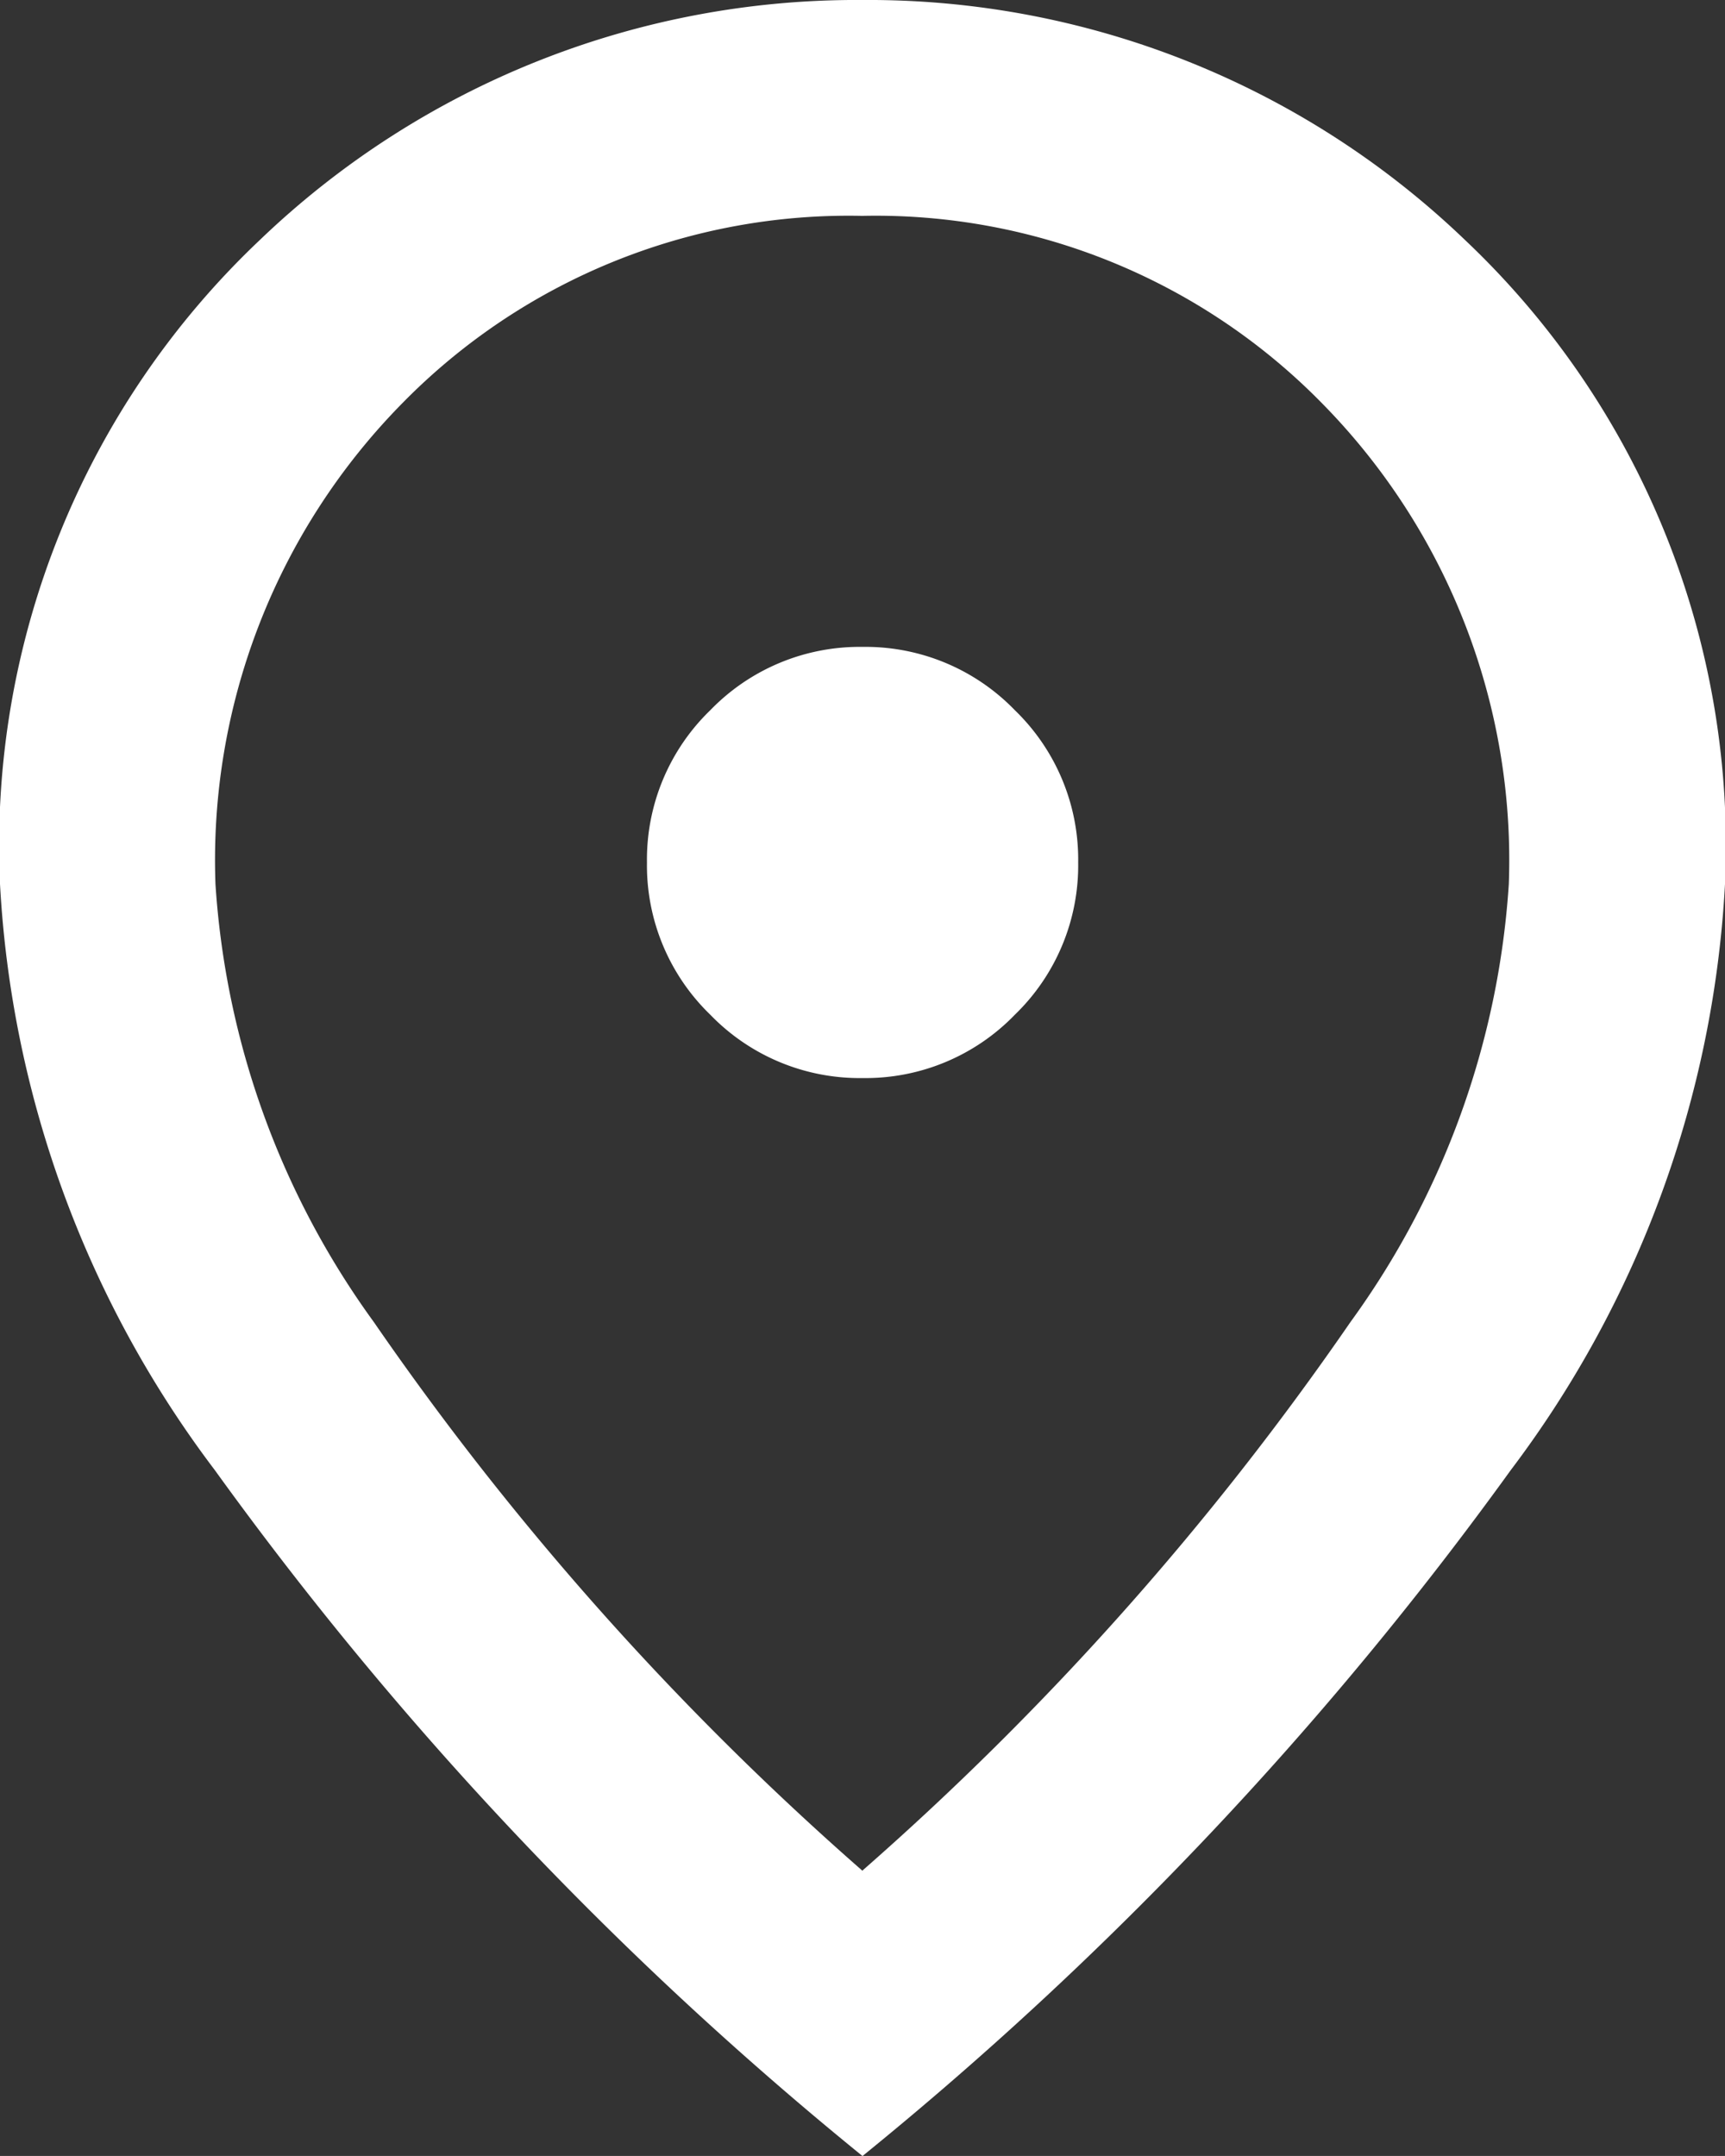
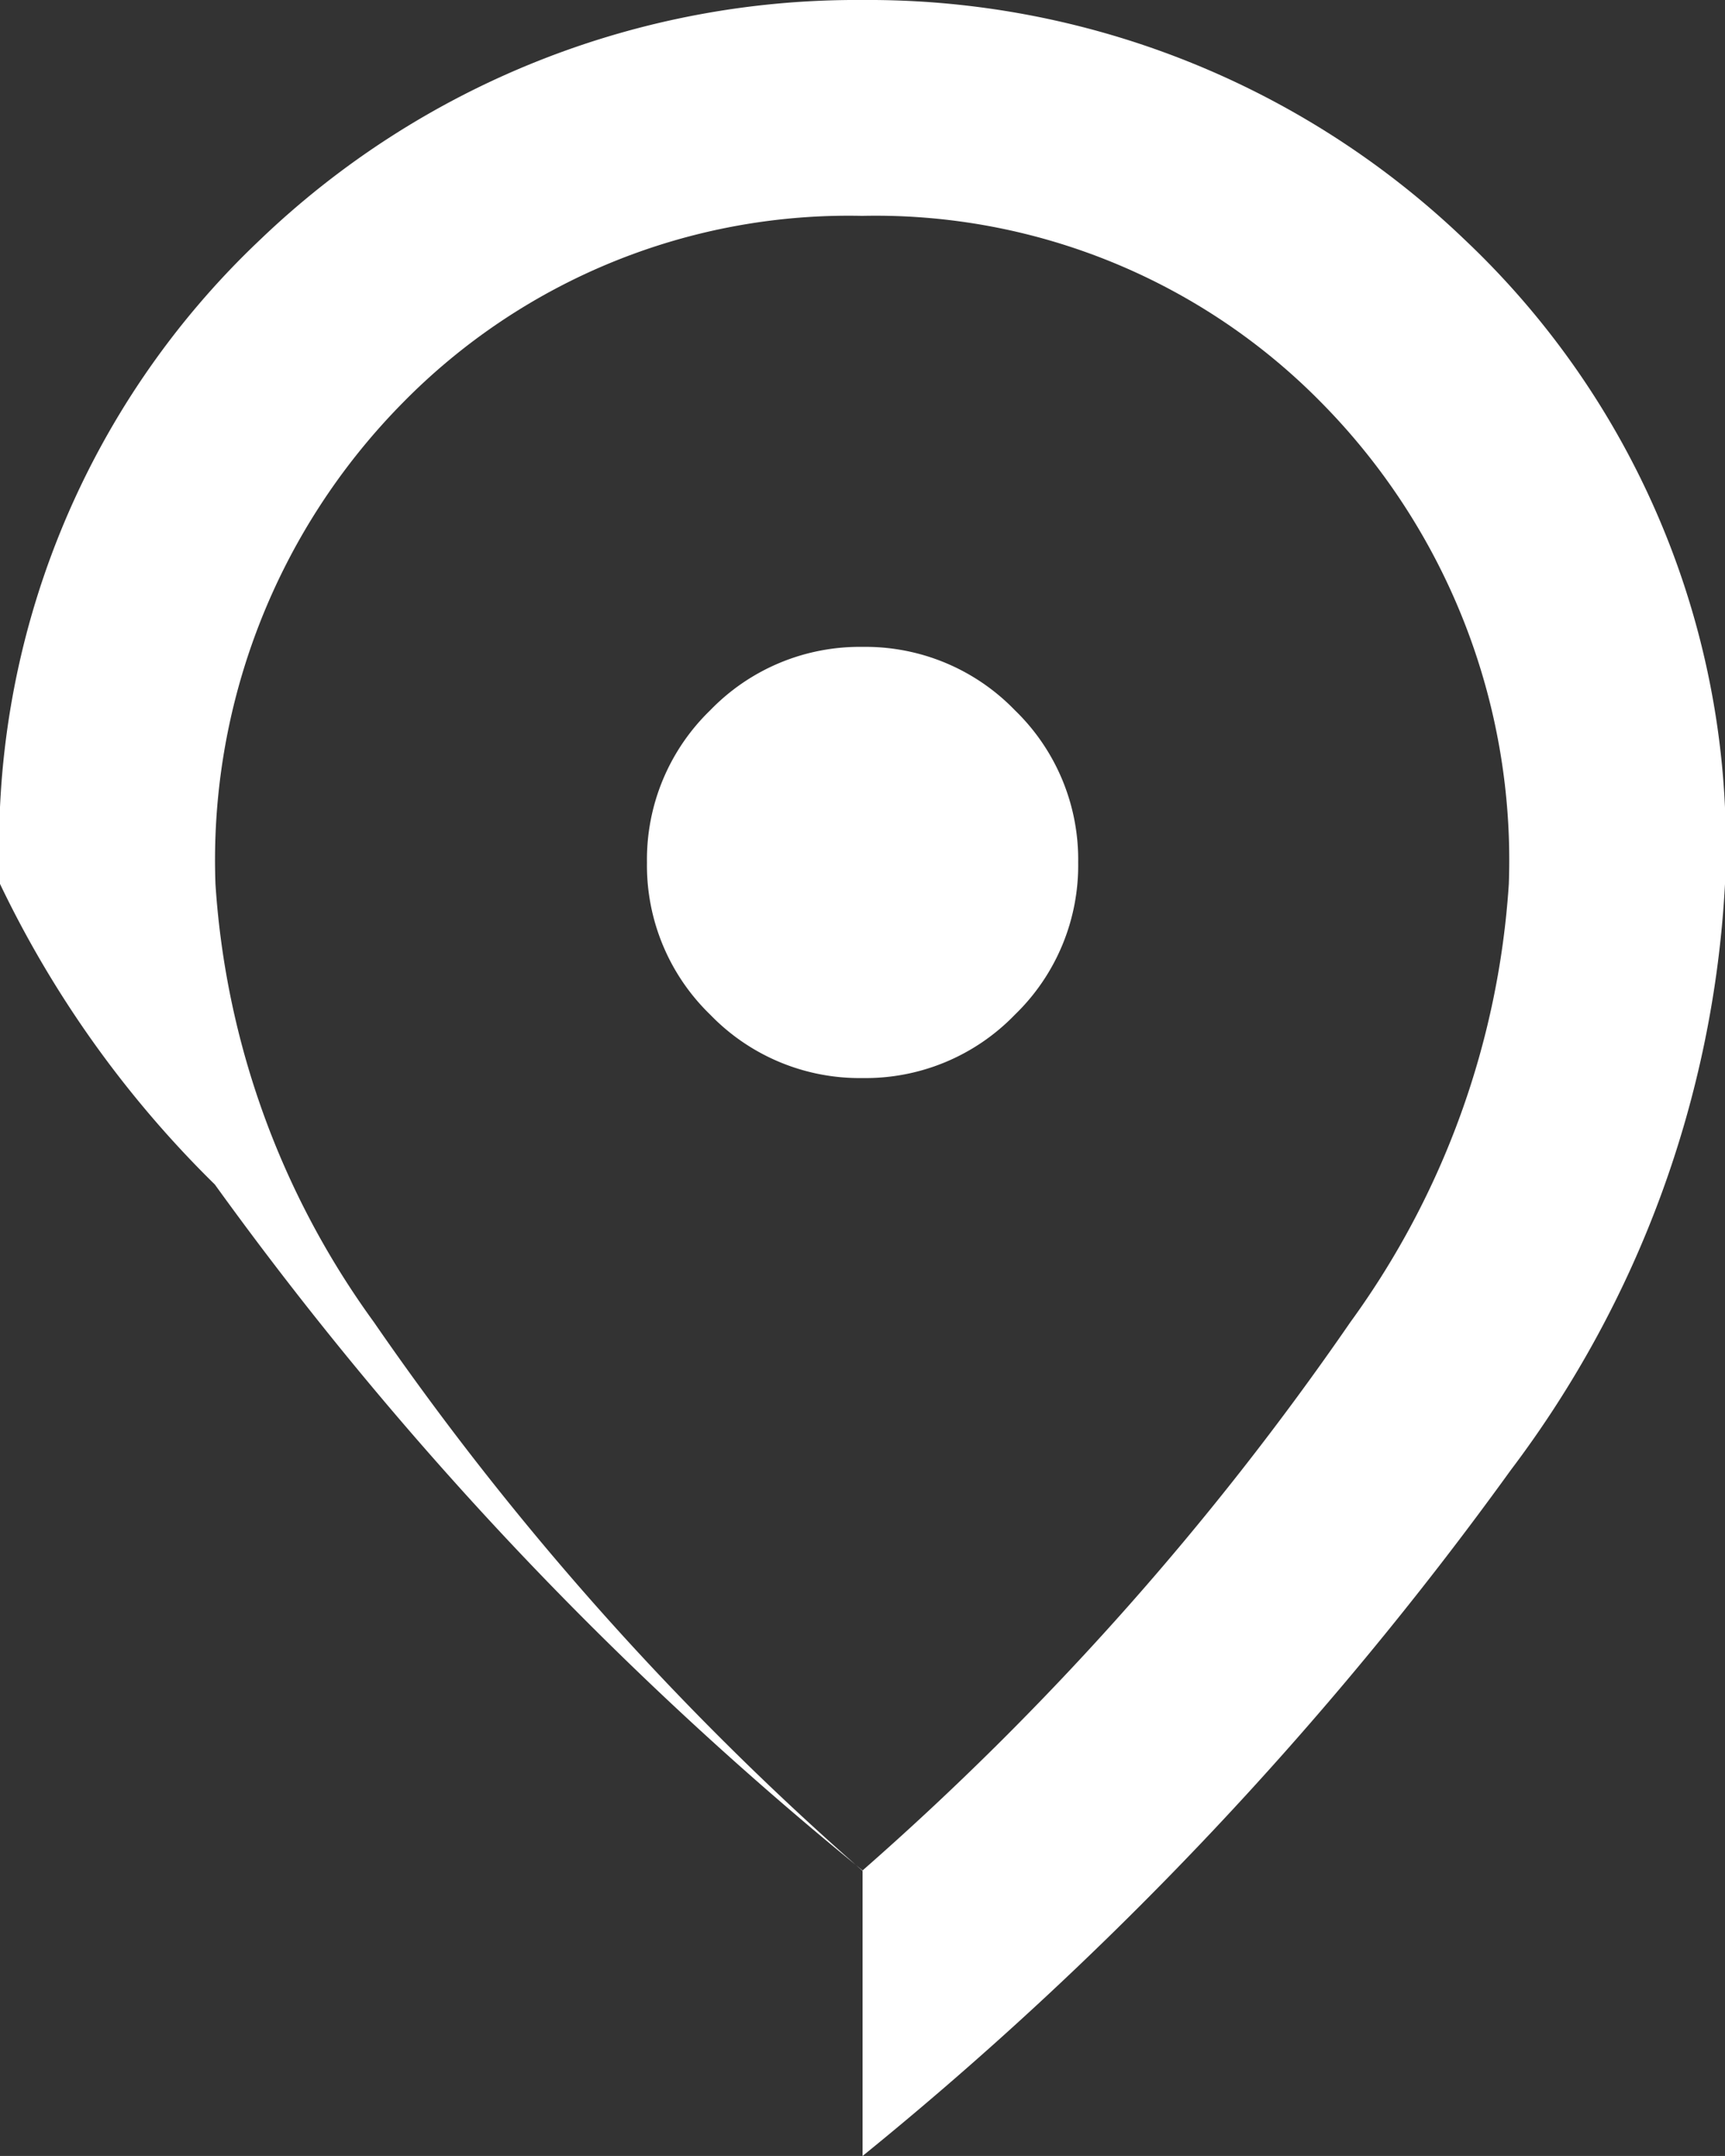
<svg xmlns="http://www.w3.org/2000/svg" width="11.985" height="14.981" viewBox="0 0 11.985 14.981">
  <rect x="0" y="0" width="11.985" height="14.981" fill="#333333" stroke="none" />
-   <path id="location_on_24dp_E8EAED_FILL0_wght400_GRAD0_opsz24" d="M165.993-872.509a1.442,1.442,0,0,0,1.058-.44,1.443,1.443,0,0,0,.44-1.058,1.443,1.443,0,0,0-.44-1.058,1.443,1.443,0,0,0-1.058-.44,1.443,1.443,0,0,0-1.058.44,1.443,1.443,0,0,0-.44,1.058,1.443,1.443,0,0,0,.44,1.058A1.442,1.442,0,0,0,165.993-872.509Zm0,5.506a20.612,20.612,0,0,0,3.39-3.811,5.815,5.815,0,0,0,1.1-3.043,4.525,4.525,0,0,0-1.3-3.343,4.341,4.341,0,0,0-3.193-1.3,4.341,4.341,0,0,0-3.193,1.3,4.525,4.525,0,0,0-1.3,3.343,5.815,5.815,0,0,0,1.1,3.043A20.612,20.612,0,0,0,165.993-867Zm0,1.985a24.9,24.9,0,0,1-4.5-4.766A7.411,7.411,0,0,1,160-873.858a5.793,5.793,0,0,1,1.807-4.476A5.986,5.986,0,0,1,165.993-880a5.986,5.986,0,0,1,4.185,1.667,5.793,5.793,0,0,1,1.807,4.476,7.411,7.411,0,0,1-1.489,4.073A24.9,24.9,0,0,1,165.993-865.019ZM165.993-874.007Z" transform="translate(-160 880)" fill="#fff" />
+   <path id="location_on_24dp_E8EAED_FILL0_wght400_GRAD0_opsz24" d="M165.993-872.509a1.442,1.442,0,0,0,1.058-.44,1.443,1.443,0,0,0,.44-1.058,1.443,1.443,0,0,0-.44-1.058,1.443,1.443,0,0,0-1.058-.44,1.443,1.443,0,0,0-1.058.44,1.443,1.443,0,0,0-.44,1.058,1.443,1.443,0,0,0,.44,1.058A1.442,1.442,0,0,0,165.993-872.509Zm0,5.506a20.612,20.612,0,0,0,3.39-3.811,5.815,5.815,0,0,0,1.1-3.043,4.525,4.525,0,0,0-1.3-3.343,4.341,4.341,0,0,0-3.193-1.3,4.341,4.341,0,0,0-3.193,1.3,4.525,4.525,0,0,0-1.3,3.343,5.815,5.815,0,0,0,1.1,3.043A20.612,20.612,0,0,0,165.993-867Za24.9,24.9,0,0,1-4.5-4.766A7.411,7.411,0,0,1,160-873.858a5.793,5.793,0,0,1,1.807-4.476A5.986,5.986,0,0,1,165.993-880a5.986,5.986,0,0,1,4.185,1.667,5.793,5.793,0,0,1,1.807,4.476,7.411,7.411,0,0,1-1.489,4.073A24.9,24.9,0,0,1,165.993-865.019ZM165.993-874.007Z" transform="translate(-160 880)" fill="#fff" />
</svg>